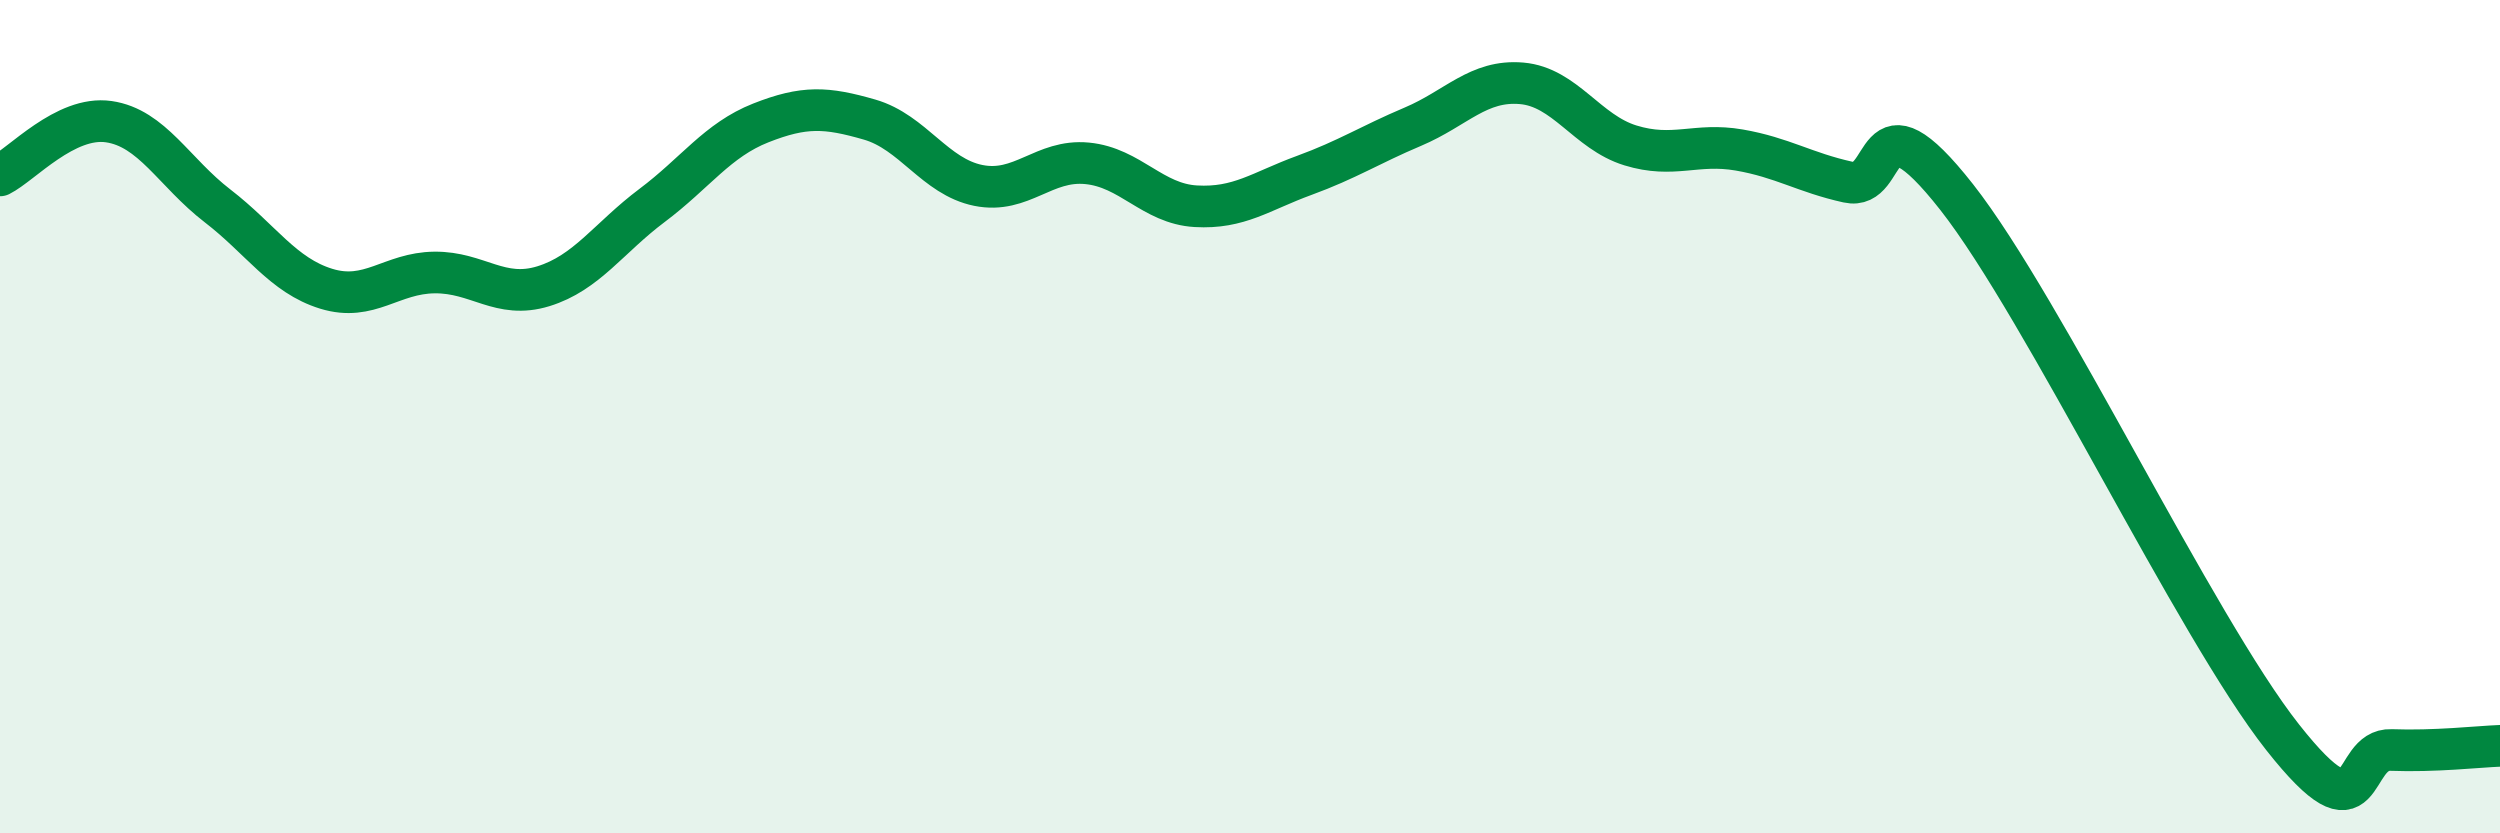
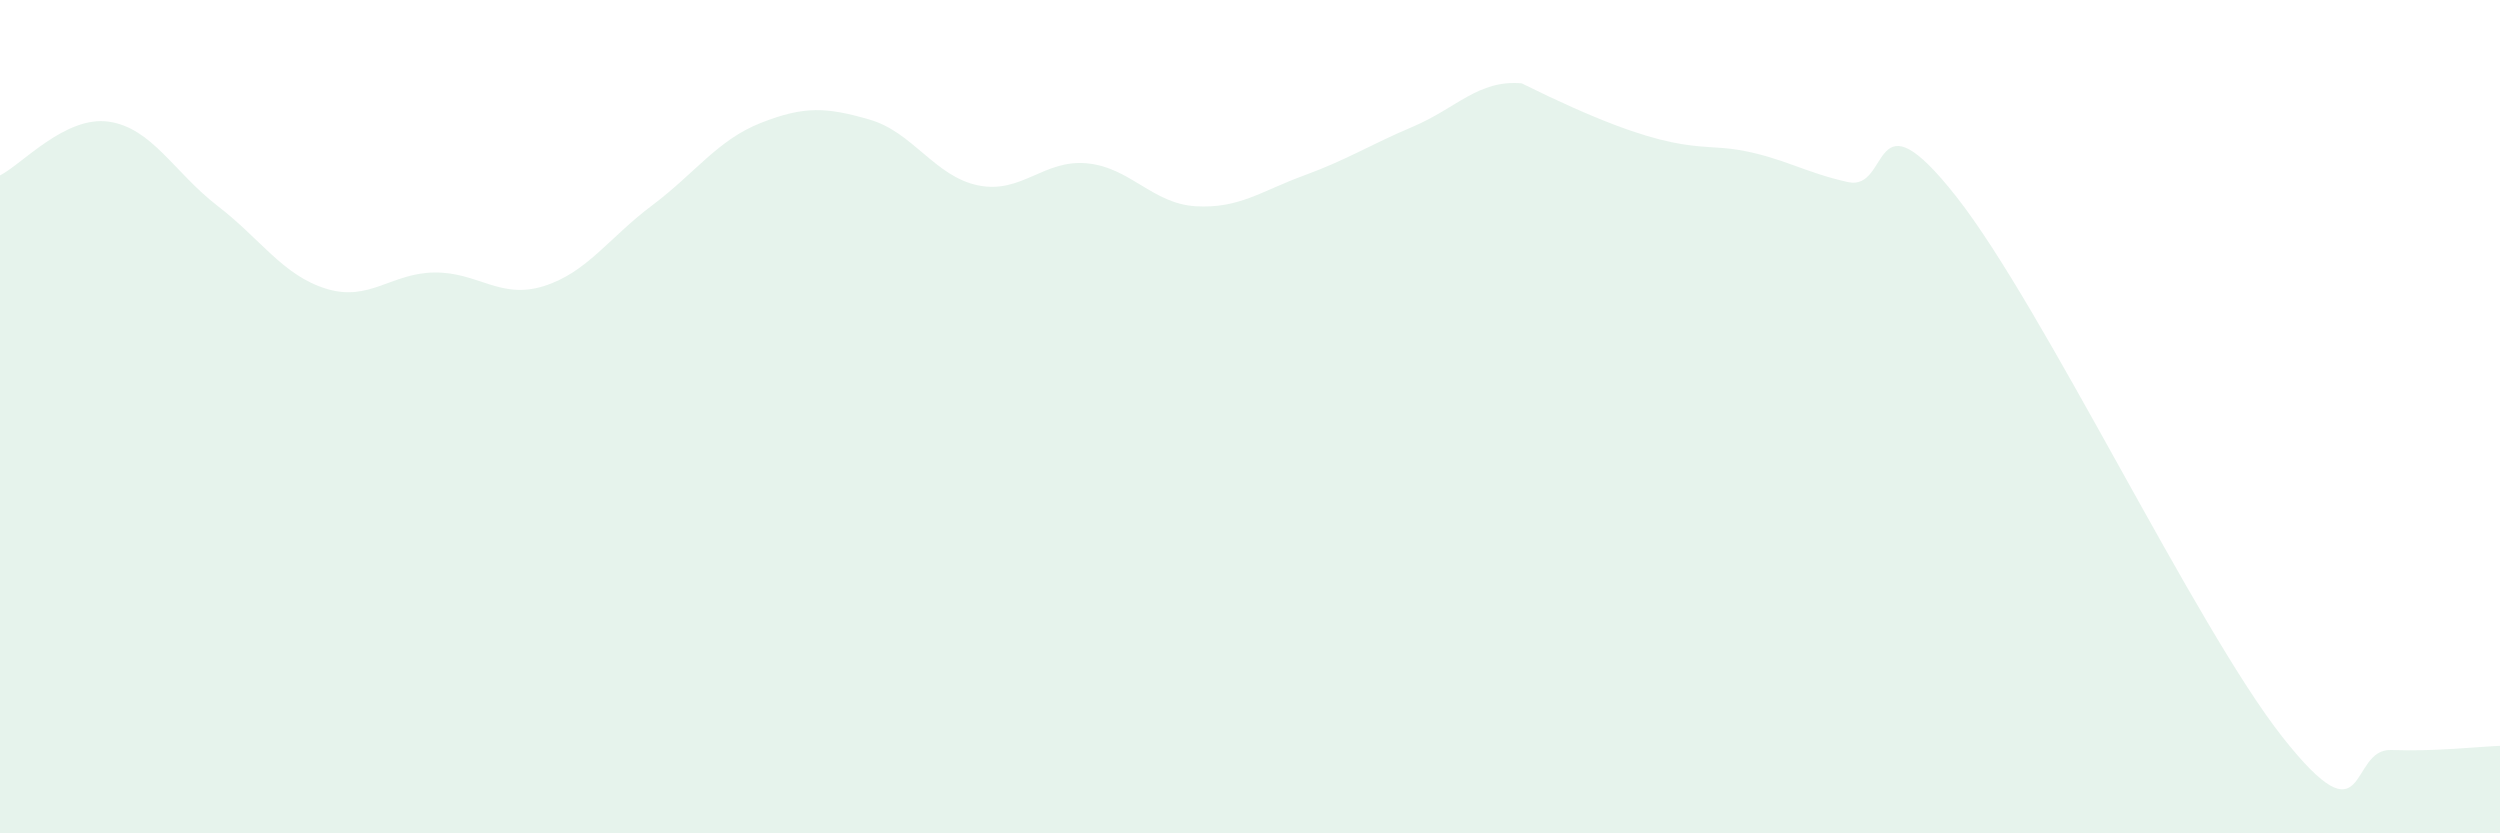
<svg xmlns="http://www.w3.org/2000/svg" width="60" height="20" viewBox="0 0 60 20">
-   <path d="M 0,4.21 C 0.52,3.95 1.57,2.77 2.61,2.92 C 3.65,3.07 4.18,4.14 5.22,4.94 C 6.26,5.74 6.79,6.61 7.83,6.93 C 8.87,7.25 9.39,6.55 10.43,6.54 C 11.47,6.53 12,7.19 13.04,6.87 C 14.08,6.55 14.61,5.71 15.65,4.93 C 16.69,4.15 17.22,3.36 18.26,2.95 C 19.3,2.54 19.83,2.57 20.87,2.87 C 21.91,3.17 22.44,4.24 23.48,4.45 C 24.52,4.66 25.05,3.82 26.09,3.92 C 27.13,4.02 27.66,4.89 28.7,4.95 C 29.74,5.01 30.26,4.59 31.3,4.21 C 32.34,3.83 32.87,3.48 33.91,3.04 C 34.95,2.6 35.48,1.91 36.52,2 C 37.56,2.09 38.09,3.17 39.13,3.49 C 40.17,3.81 40.7,3.42 41.74,3.6 C 42.78,3.78 43.31,4.14 44.35,4.37 C 45.39,4.6 44.87,2.07 46.96,4.73 C 49.05,7.39 52.69,15.04 54.78,17.69 C 56.87,20.34 56.35,17.96 57.39,18 C 58.43,18.04 59.48,17.92 60,17.9L60 20L0 20Z" fill="#008740" opacity="0.1" stroke-linecap="round" stroke-linejoin="round" />
-   <path d="M 0,4.21 C 0.52,3.95 1.57,2.77 2.61,2.92 C 3.65,3.07 4.18,4.14 5.22,4.94 C 6.26,5.74 6.79,6.61 7.83,6.93 C 8.87,7.25 9.39,6.55 10.43,6.54 C 11.47,6.53 12,7.19 13.04,6.87 C 14.08,6.55 14.61,5.71 15.65,4.93 C 16.69,4.15 17.22,3.36 18.26,2.95 C 19.3,2.54 19.83,2.57 20.87,2.87 C 21.91,3.17 22.44,4.24 23.48,4.45 C 24.52,4.66 25.05,3.82 26.09,3.92 C 27.13,4.02 27.66,4.89 28.7,4.95 C 29.74,5.01 30.26,4.59 31.3,4.21 C 32.34,3.83 32.87,3.48 33.91,3.04 C 34.95,2.6 35.48,1.91 36.52,2 C 37.56,2.09 38.09,3.17 39.13,3.49 C 40.17,3.81 40.7,3.42 41.74,3.6 C 42.78,3.78 43.31,4.14 44.35,4.37 C 45.39,4.6 44.87,2.07 46.96,4.73 C 49.05,7.39 52.69,15.04 54.78,17.69 C 56.87,20.34 56.35,17.96 57.39,18 C 58.43,18.04 59.48,17.92 60,17.9" stroke="#008740" stroke-width="1" fill="none" stroke-linecap="round" stroke-linejoin="round" />
+   <path d="M 0,4.21 C 0.52,3.95 1.57,2.77 2.61,2.92 C 3.65,3.07 4.18,4.14 5.22,4.94 C 6.26,5.74 6.79,6.61 7.83,6.93 C 8.87,7.25 9.39,6.55 10.43,6.54 C 11.47,6.53 12,7.19 13.04,6.87 C 14.08,6.55 14.61,5.71 15.65,4.93 C 16.69,4.15 17.22,3.36 18.26,2.95 C 19.3,2.54 19.83,2.57 20.87,2.87 C 21.91,3.17 22.44,4.24 23.48,4.45 C 24.52,4.66 25.05,3.82 26.09,3.92 C 27.13,4.02 27.66,4.89 28.7,4.95 C 29.74,5.01 30.26,4.59 31.3,4.21 C 32.34,3.83 32.87,3.48 33.91,3.04 C 34.95,2.6 35.48,1.91 36.52,2 C 40.17,3.81 40.7,3.42 41.74,3.6 C 42.78,3.78 43.31,4.14 44.35,4.37 C 45.39,4.6 44.87,2.07 46.96,4.73 C 49.05,7.39 52.69,15.04 54.78,17.69 C 56.87,20.34 56.35,17.96 57.39,18 C 58.43,18.04 59.48,17.92 60,17.9L60 20L0 20Z" fill="#008740" opacity="0.1" stroke-linecap="round" stroke-linejoin="round" />
</svg>